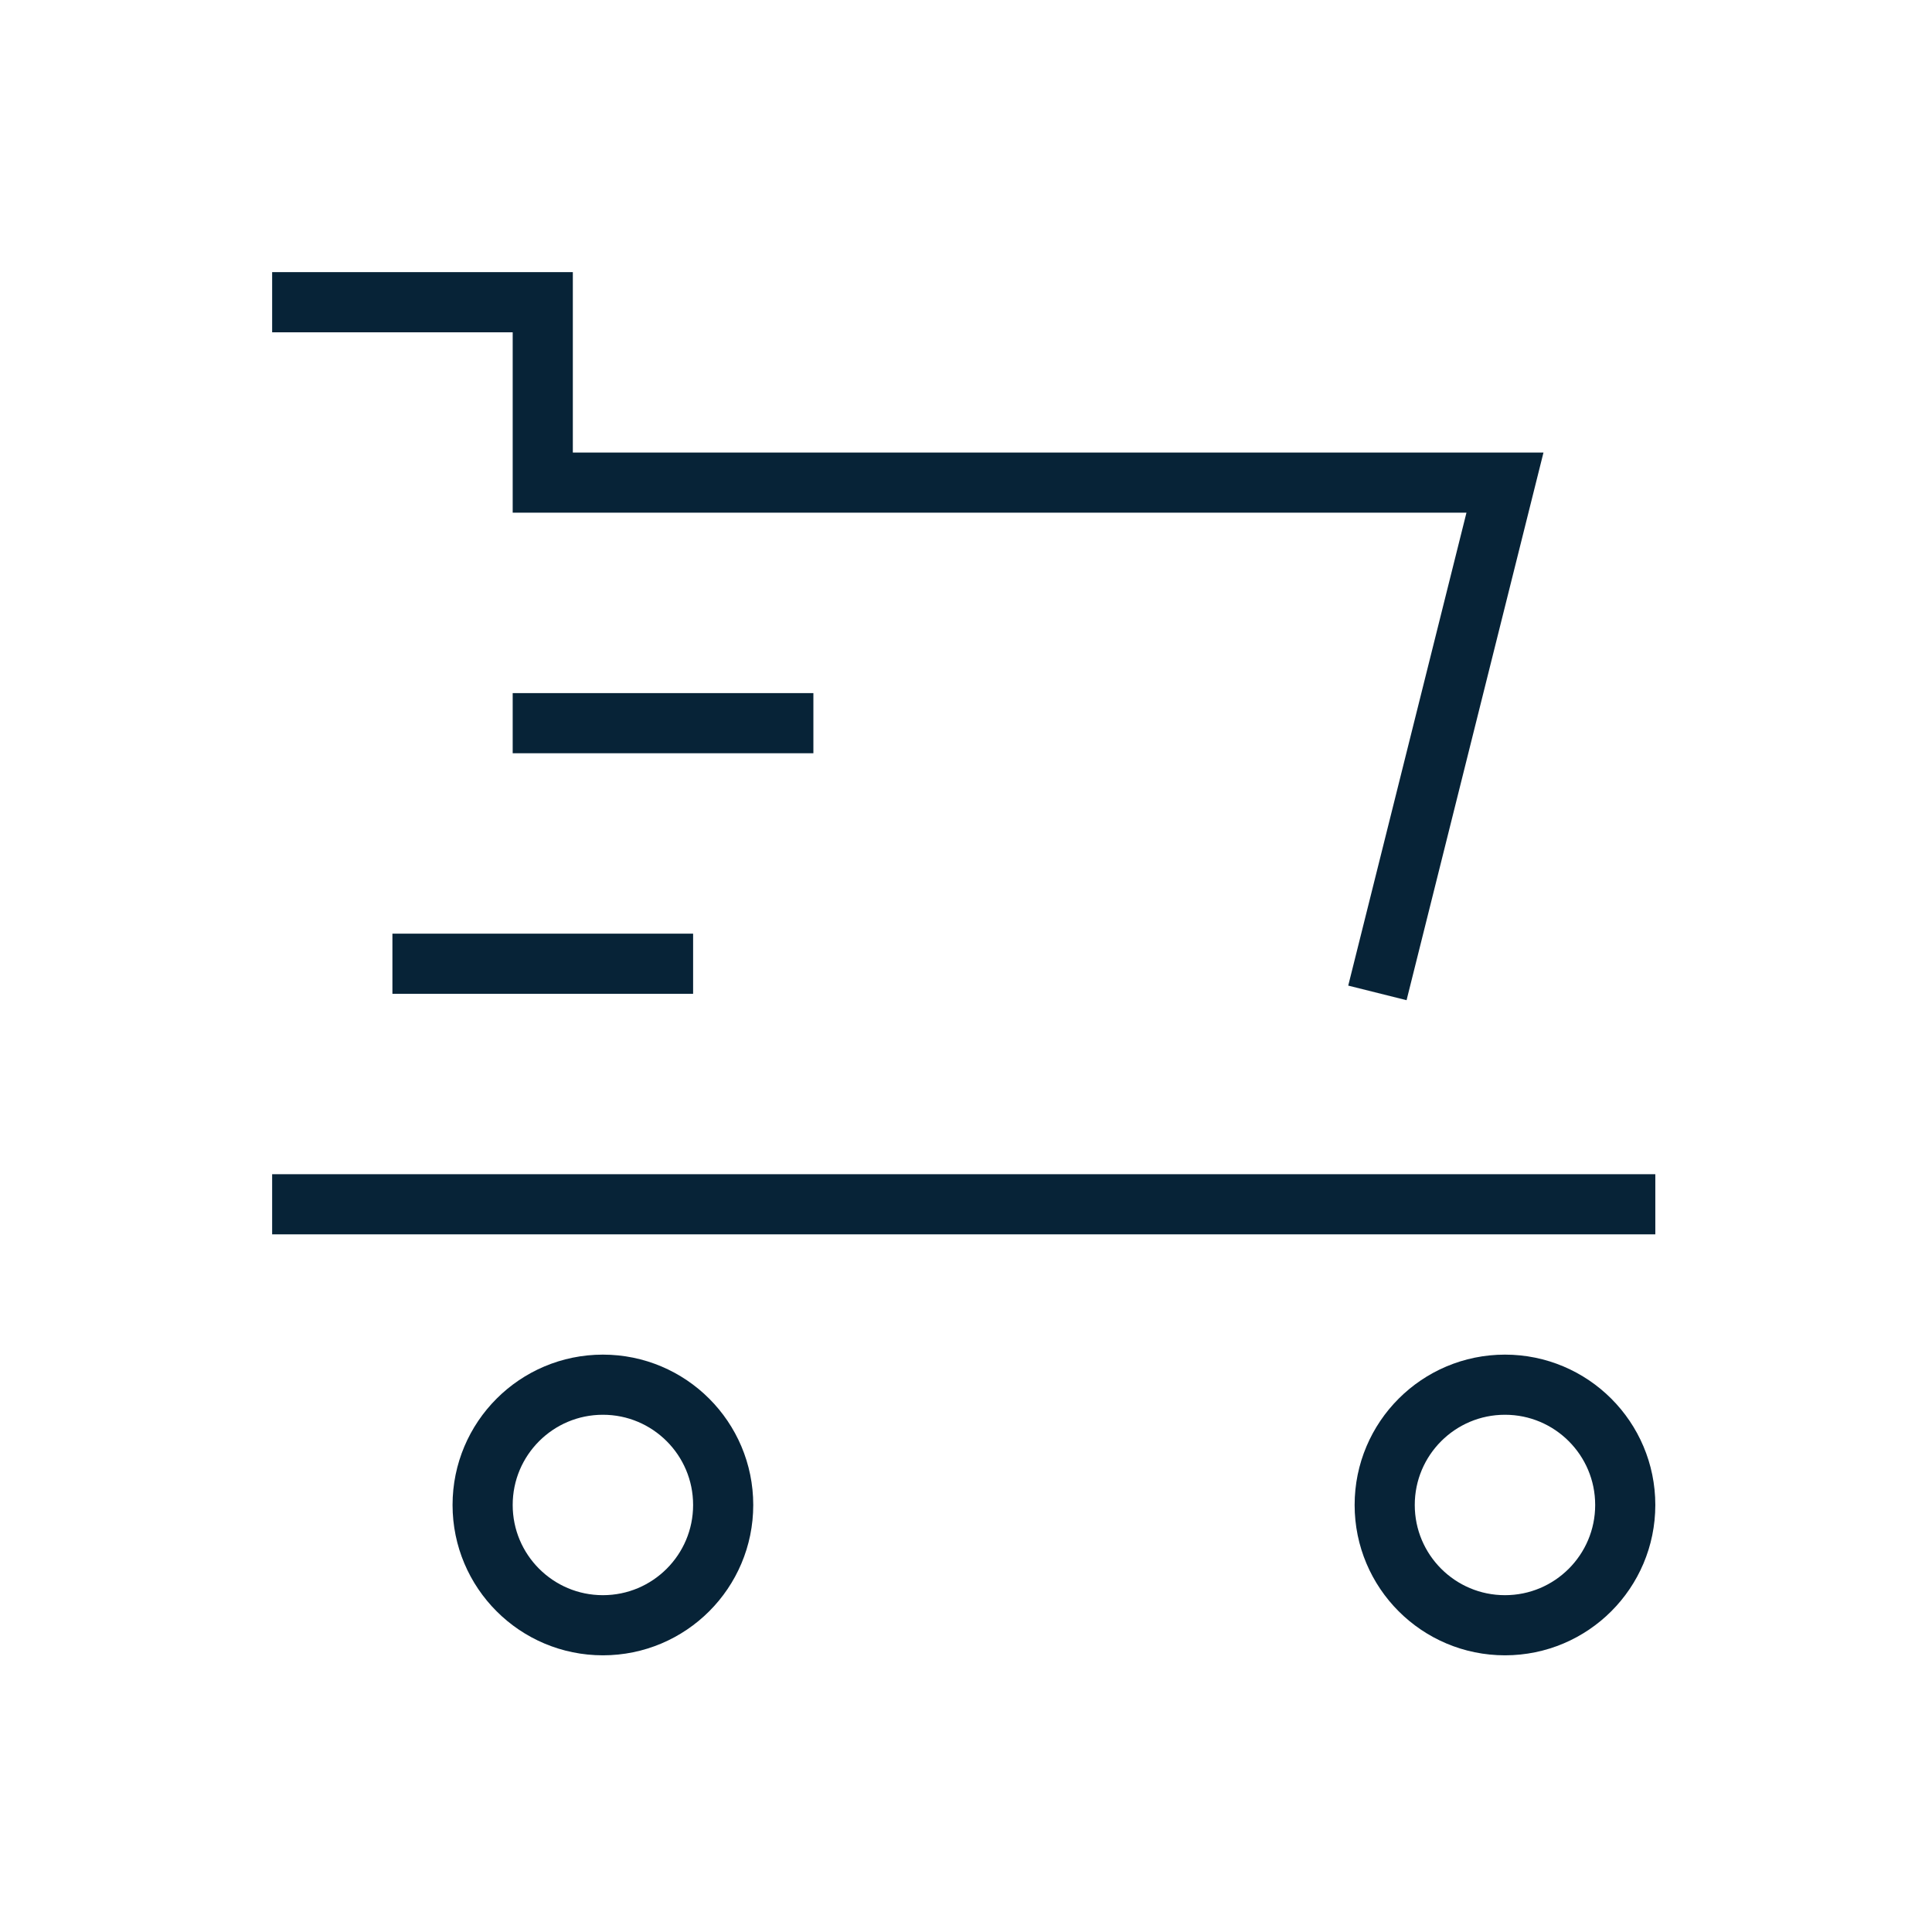
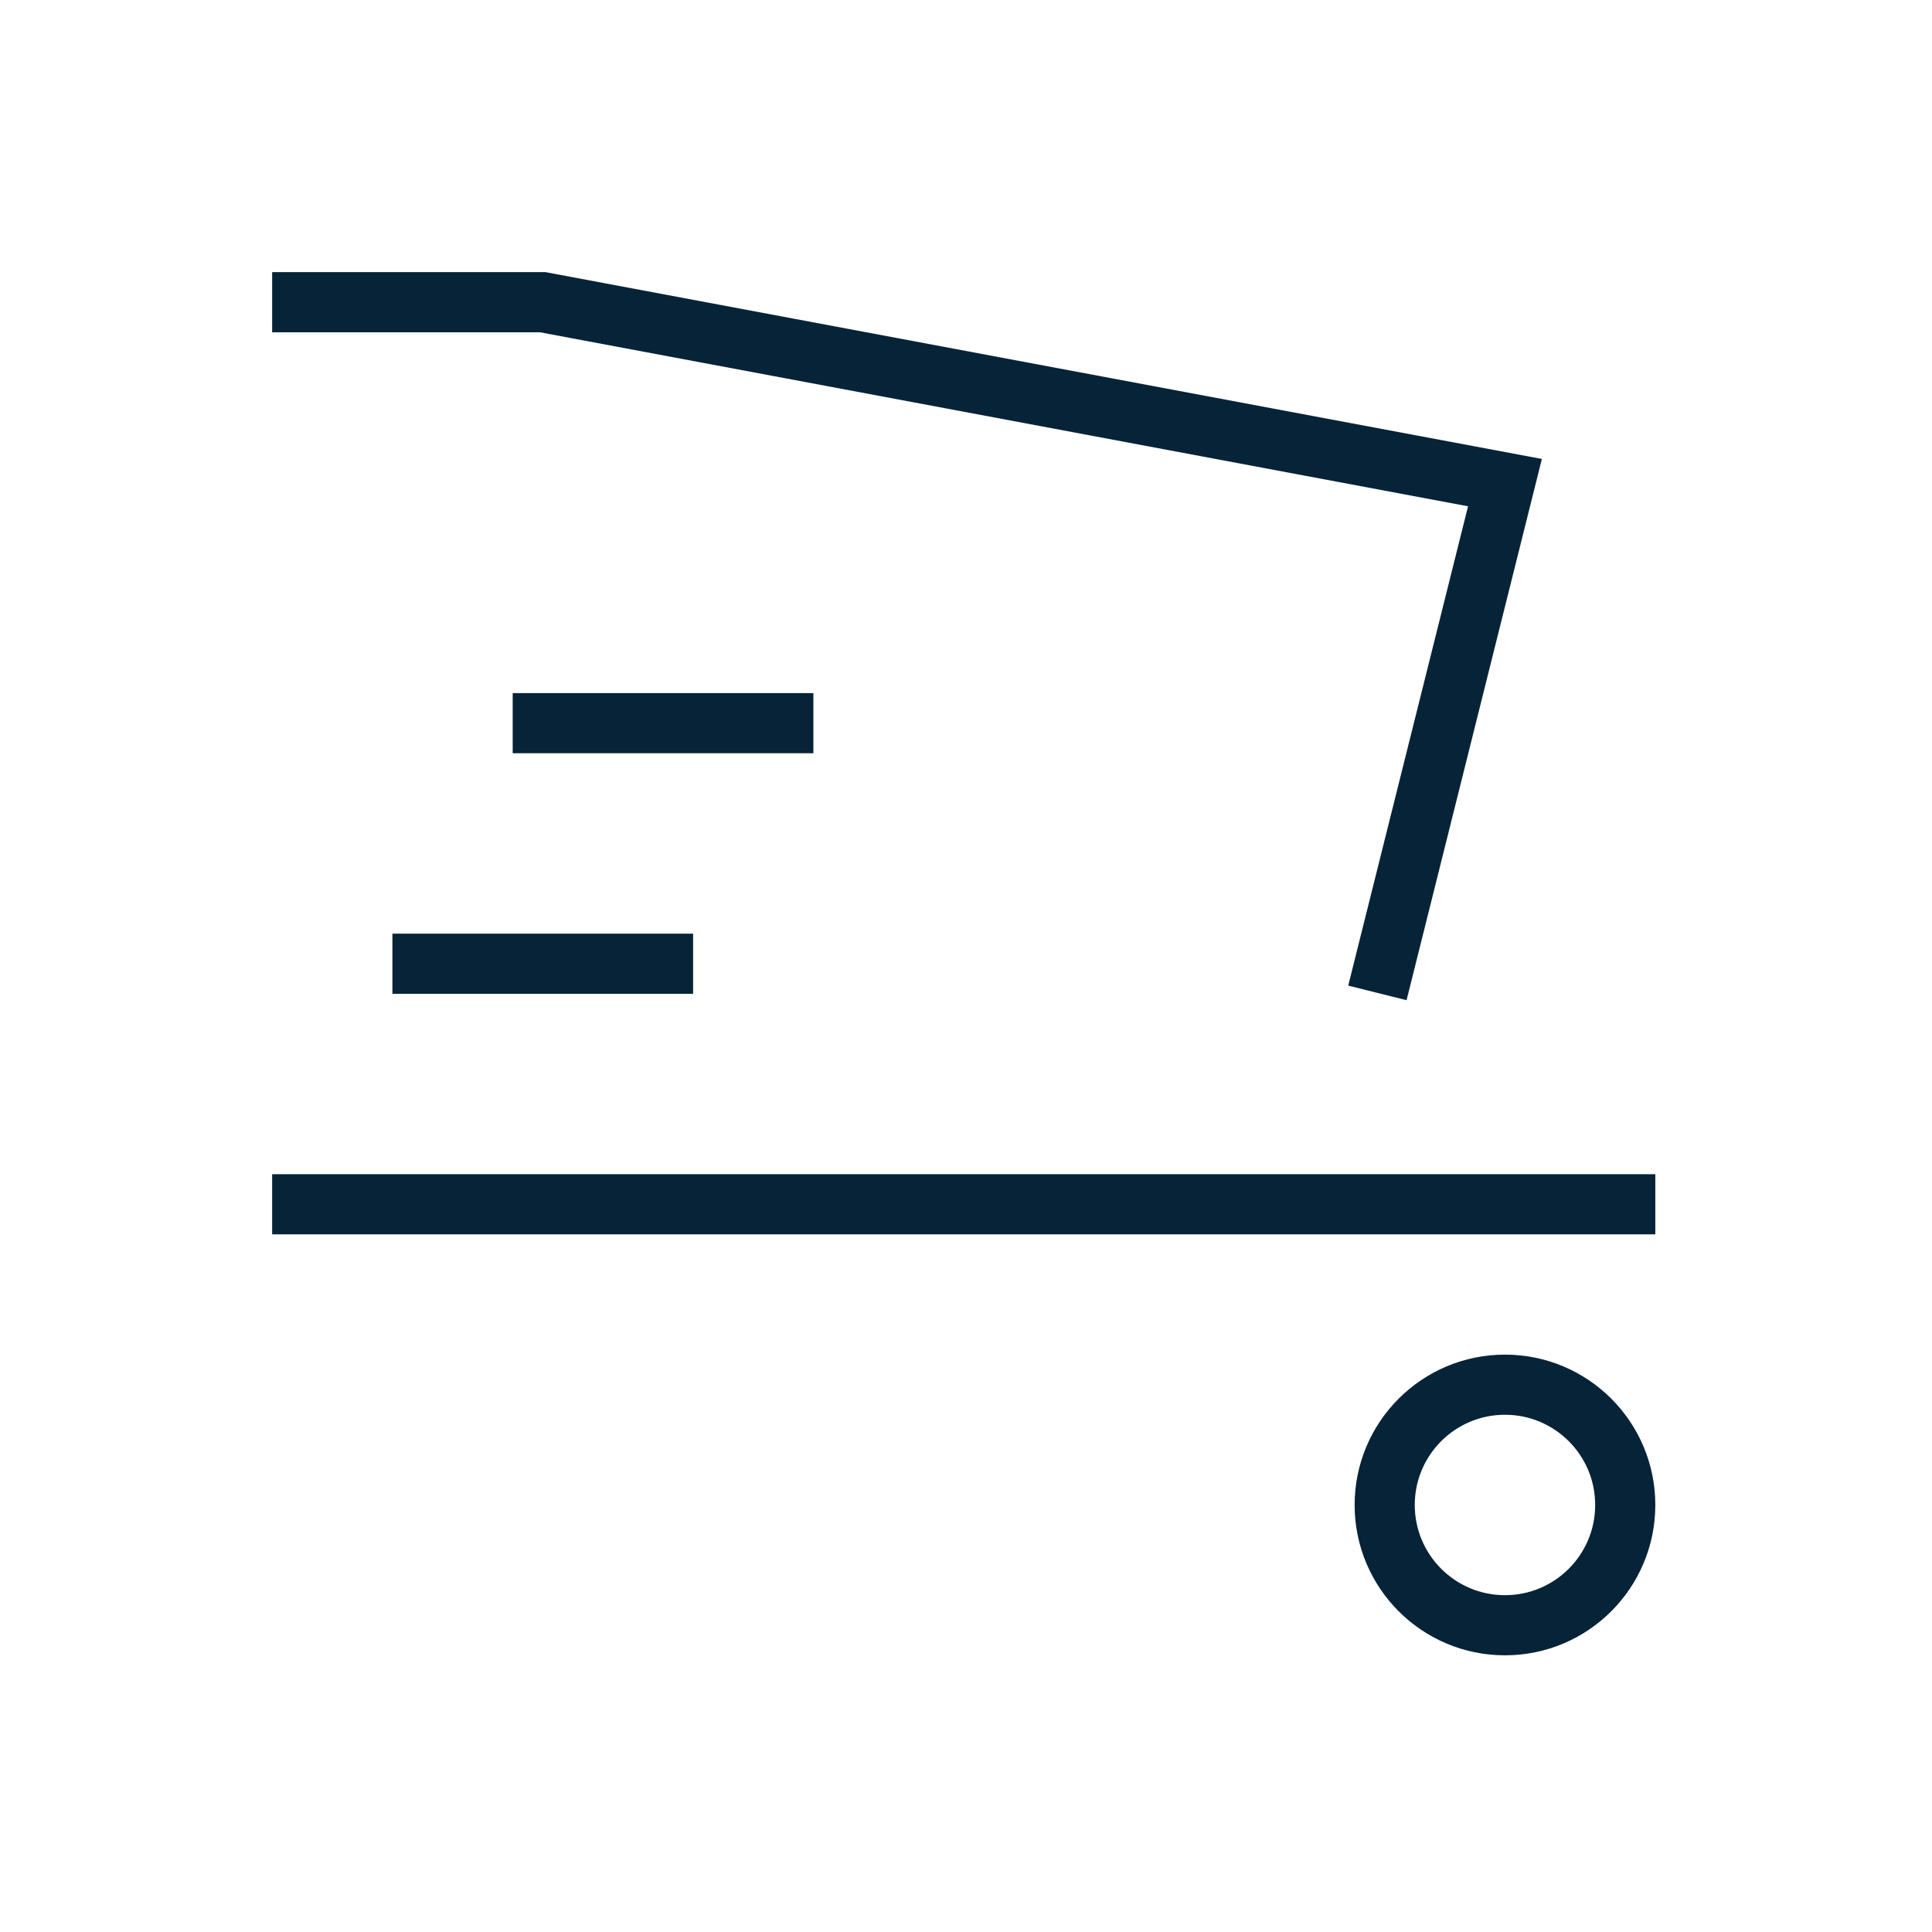
<svg xmlns="http://www.w3.org/2000/svg" width="100%" height="100%" viewBox="0 0 165 165" version="1.1" xml:space="preserve" style="fill-rule:evenodd;clip-rule:evenodd;stroke-linecap:square;stroke-miterlimit:10;">
  <g transform="matrix(1,0,0,1,-2.839,-136.631)">
    <g transform="matrix(5.136,0,0,5.136,23.513,157.305)">
      <path d="M1,16L23,16" style="fill:none;fill-rule:nonzero;stroke:rgb(7,35,55);stroke-width:1px;" />
-       <circle cx="6" cy="21" r="2" style="fill:none;stroke:rgb(7,35,55);stroke-width:1px;" />
      <circle cx="21" cy="21" r="2" style="fill:none;stroke:rgb(7,35,55);stroke-width:1px;" />
      <path d="M7,12L3,12" style="fill:none;fill-rule:nonzero;stroke:rgb(7,35,55);stroke-width:1px;" />
-       <path d="M1,1L5,1L5,4L21,4L19,12" style="fill:none;fill-rule:nonzero;stroke:rgb(7,35,55);stroke-width:1px;" />
+       <path d="M1,1L5,1L21,4L19,12" style="fill:none;fill-rule:nonzero;stroke:rgb(7,35,55);stroke-width:1px;" />
      <path d="M5,8L9,8" style="fill:none;fill-rule:nonzero;stroke:rgb(7,35,55);stroke-width:1px;" />
    </g>
  </g>
</svg>